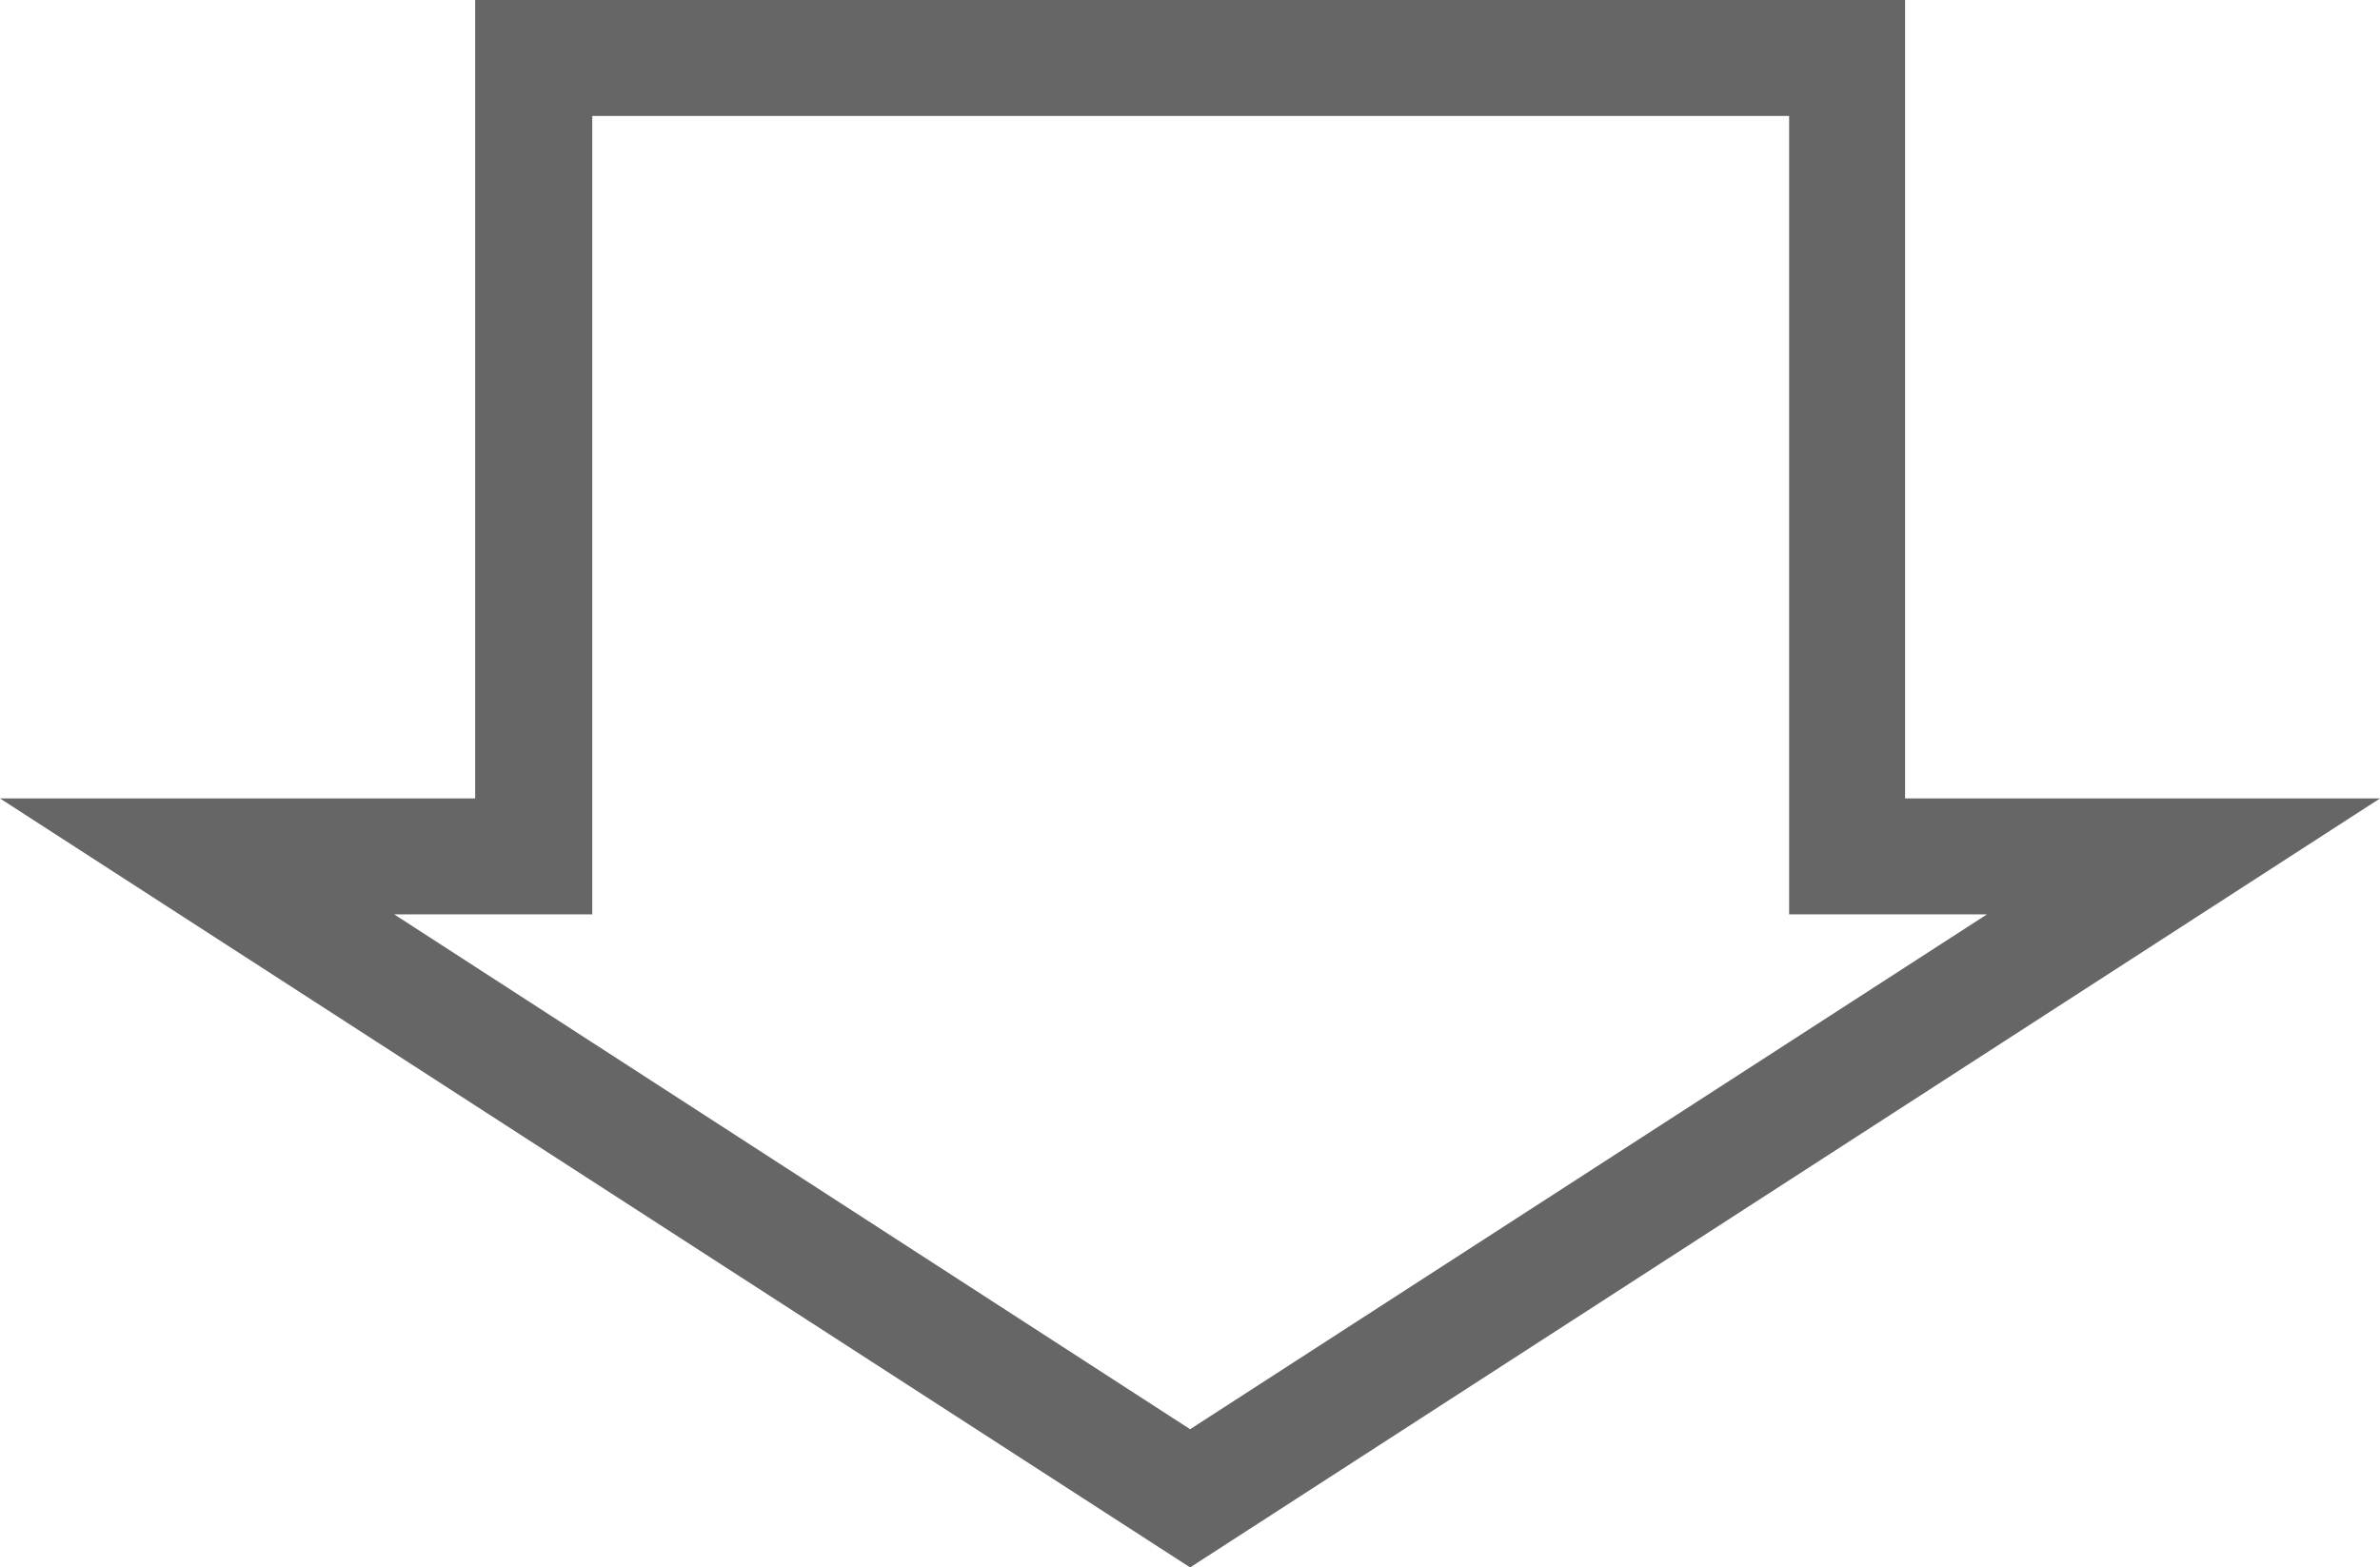
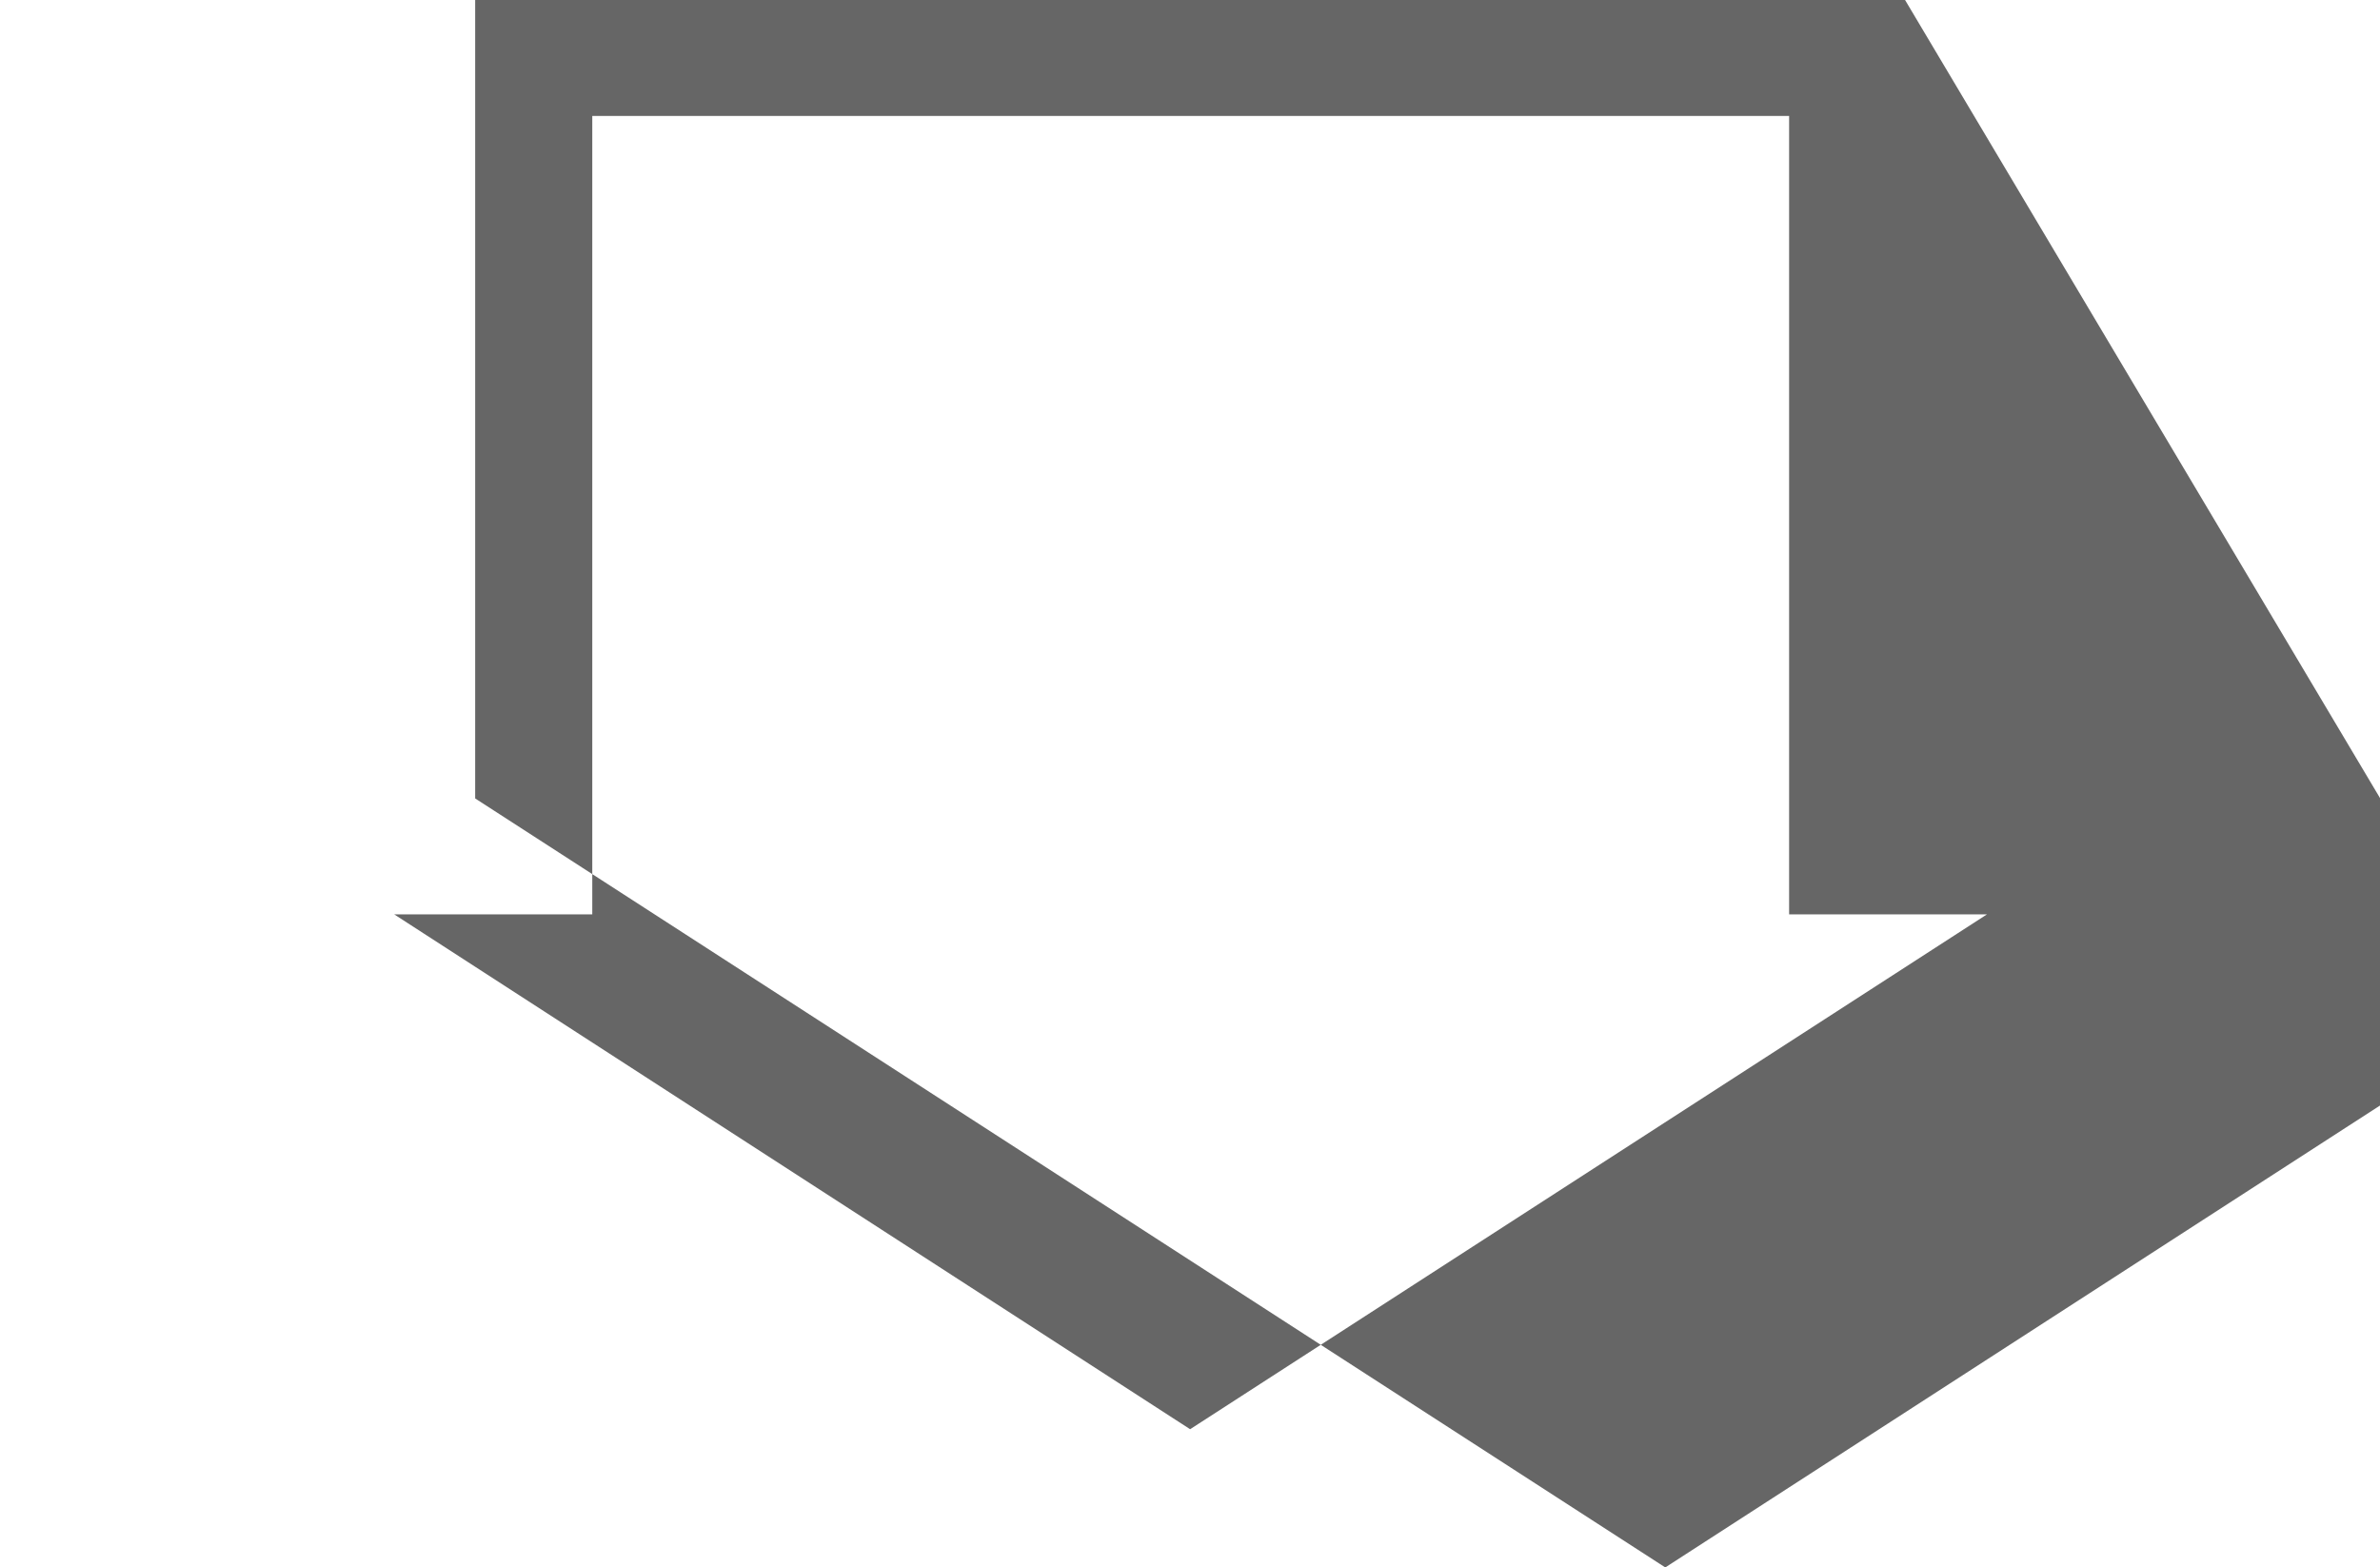
<svg xmlns="http://www.w3.org/2000/svg" viewBox="0 0 102.63 67.59">
-   <path d="m77.15 5v34.43h8.53l-34.36 22.2-34.32-22.2h8.54v-34.43zm5-5h-61.66v34.43h-20.49l51.32 33.16 51.31-33.16h-20.48z" fill="#666" />
+   <path d="m77.15 5v34.43h8.53l-34.36 22.2-34.32-22.2h8.54v-34.43zm5-5h-61.66v34.43l51.32 33.16 51.31-33.16h-20.48z" fill="#666" />
</svg>